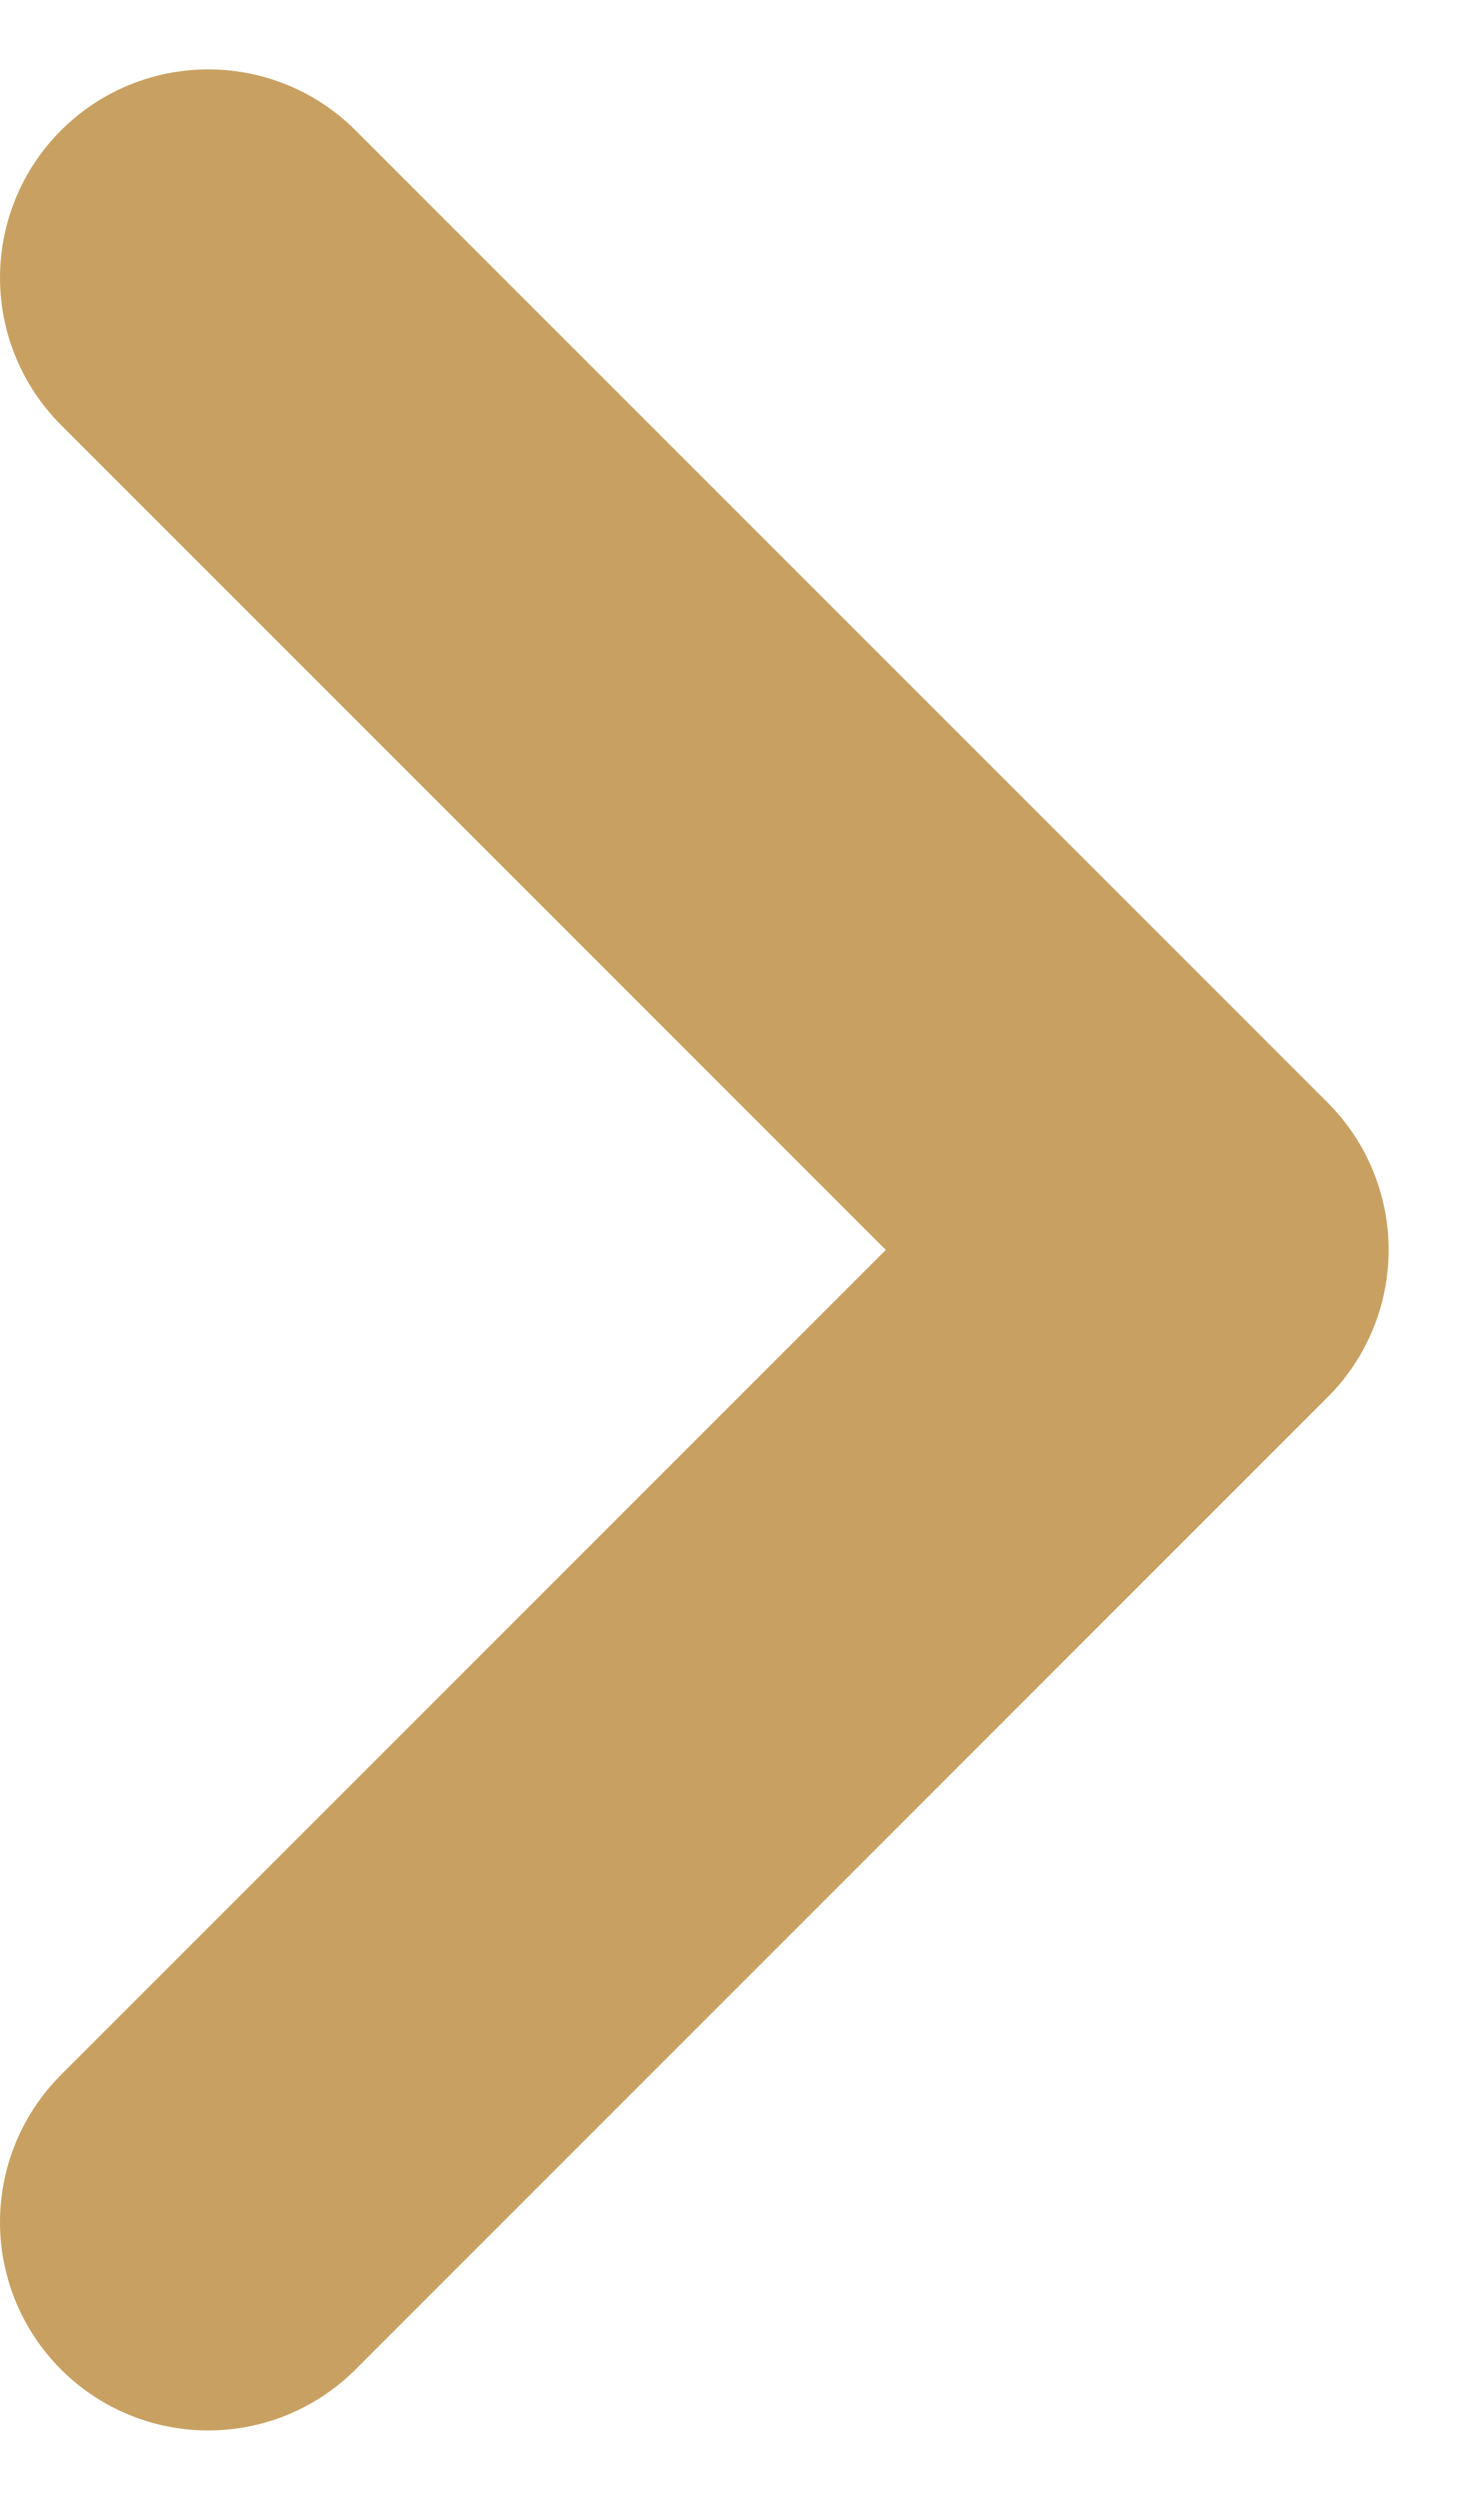
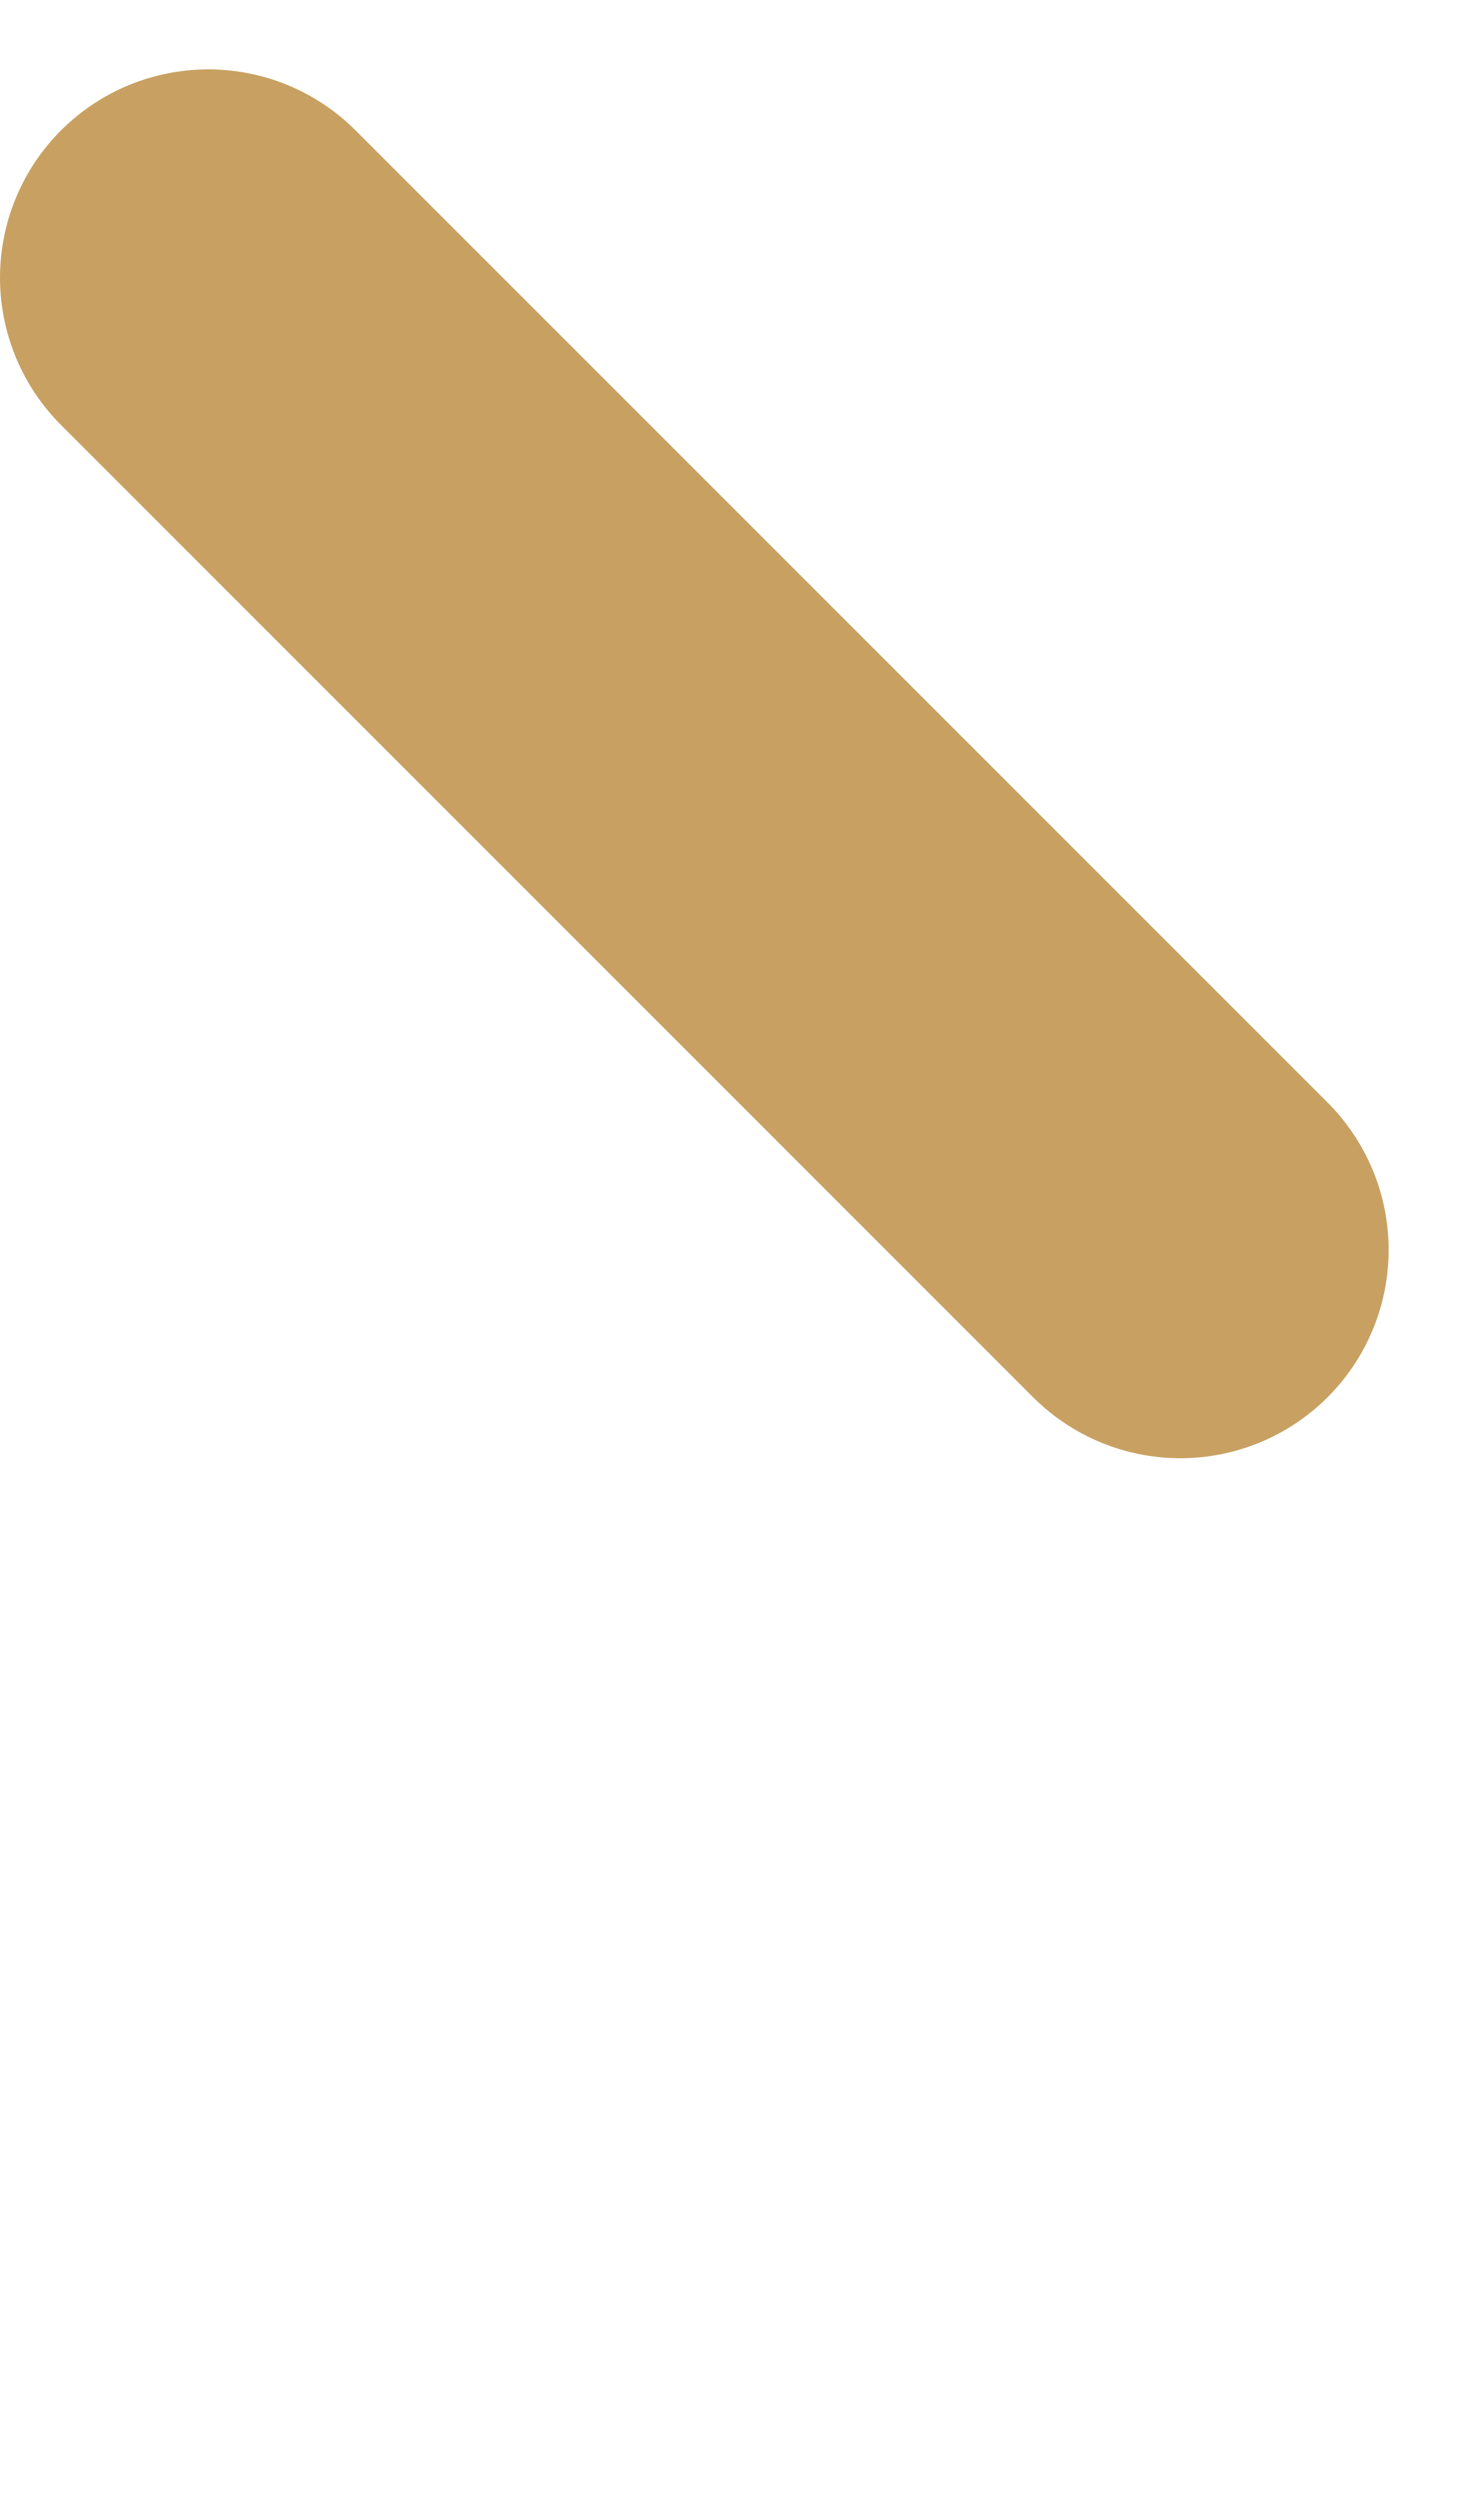
<svg xmlns="http://www.w3.org/2000/svg" width="7" height="12" viewBox="0 0 7 12" fill="none">
-   <path d="M1 1.333L5.667 6L1 10.667" stroke="#c8a162" stroke-width="2" stroke-linecap="round" stroke-linejoin="round" />
+   <path d="M1 1.333L5.667 6" stroke="#c8a162" stroke-width="2" stroke-linecap="round" stroke-linejoin="round" />
</svg>